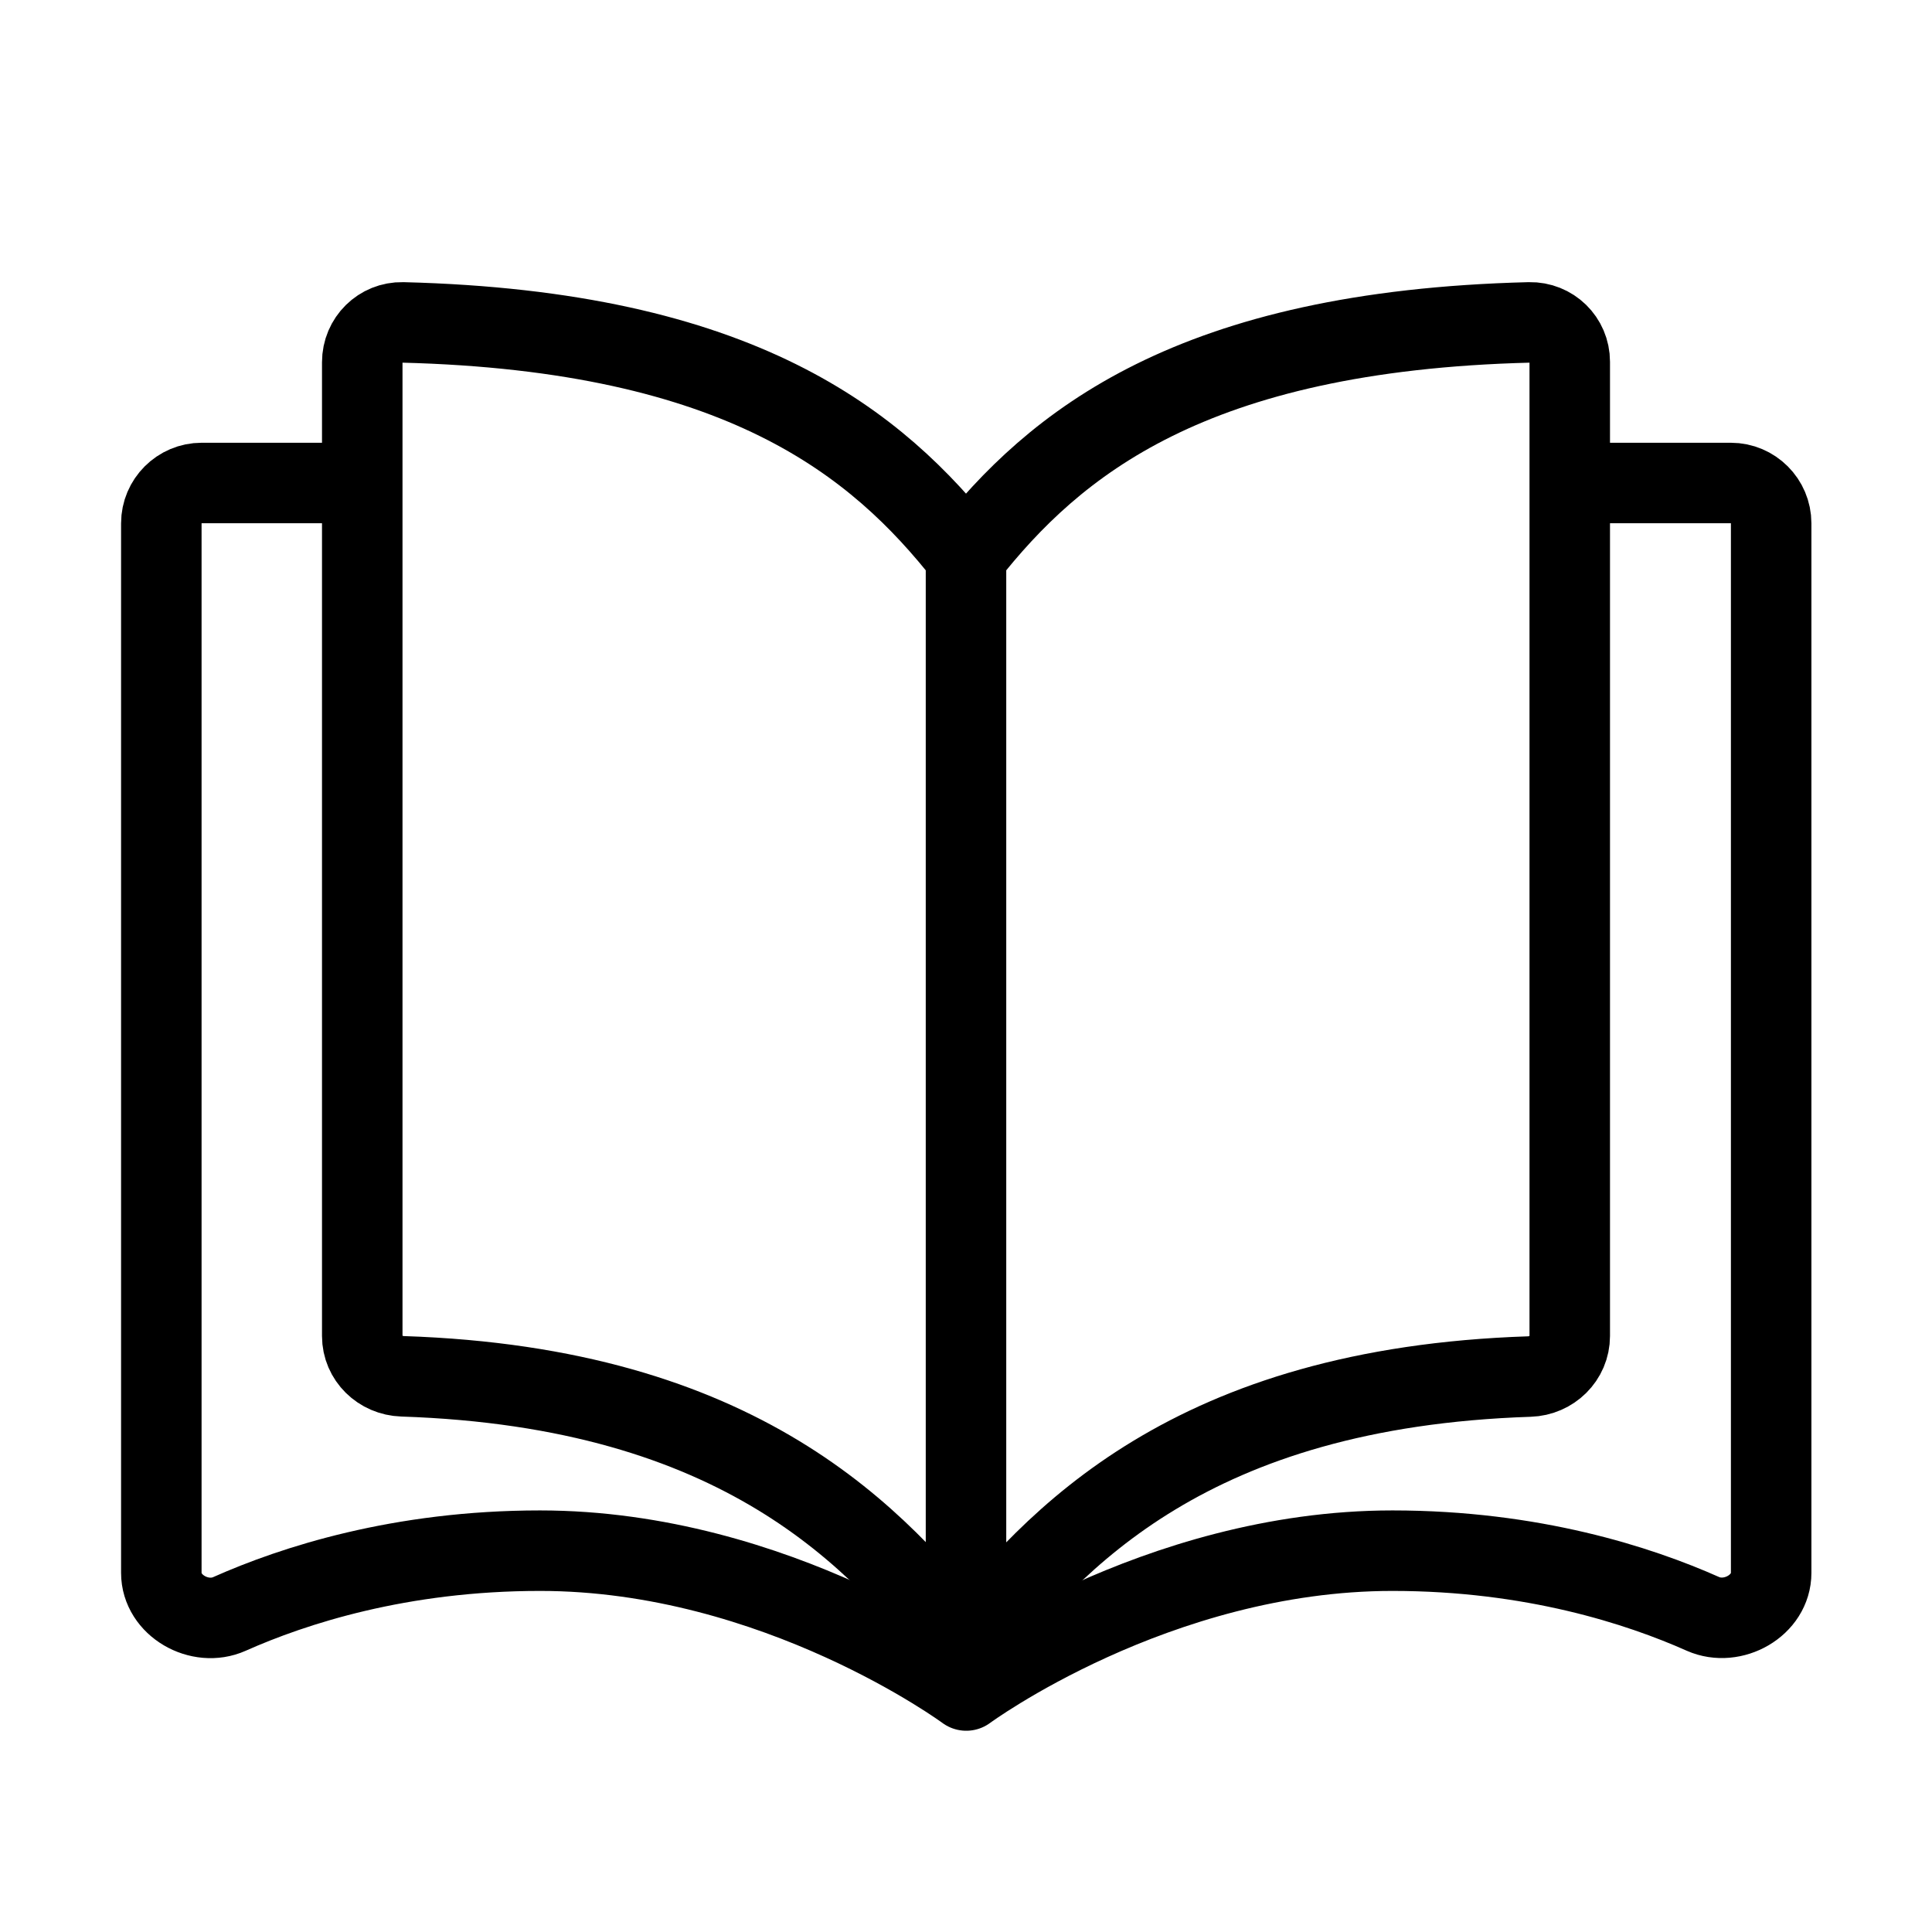
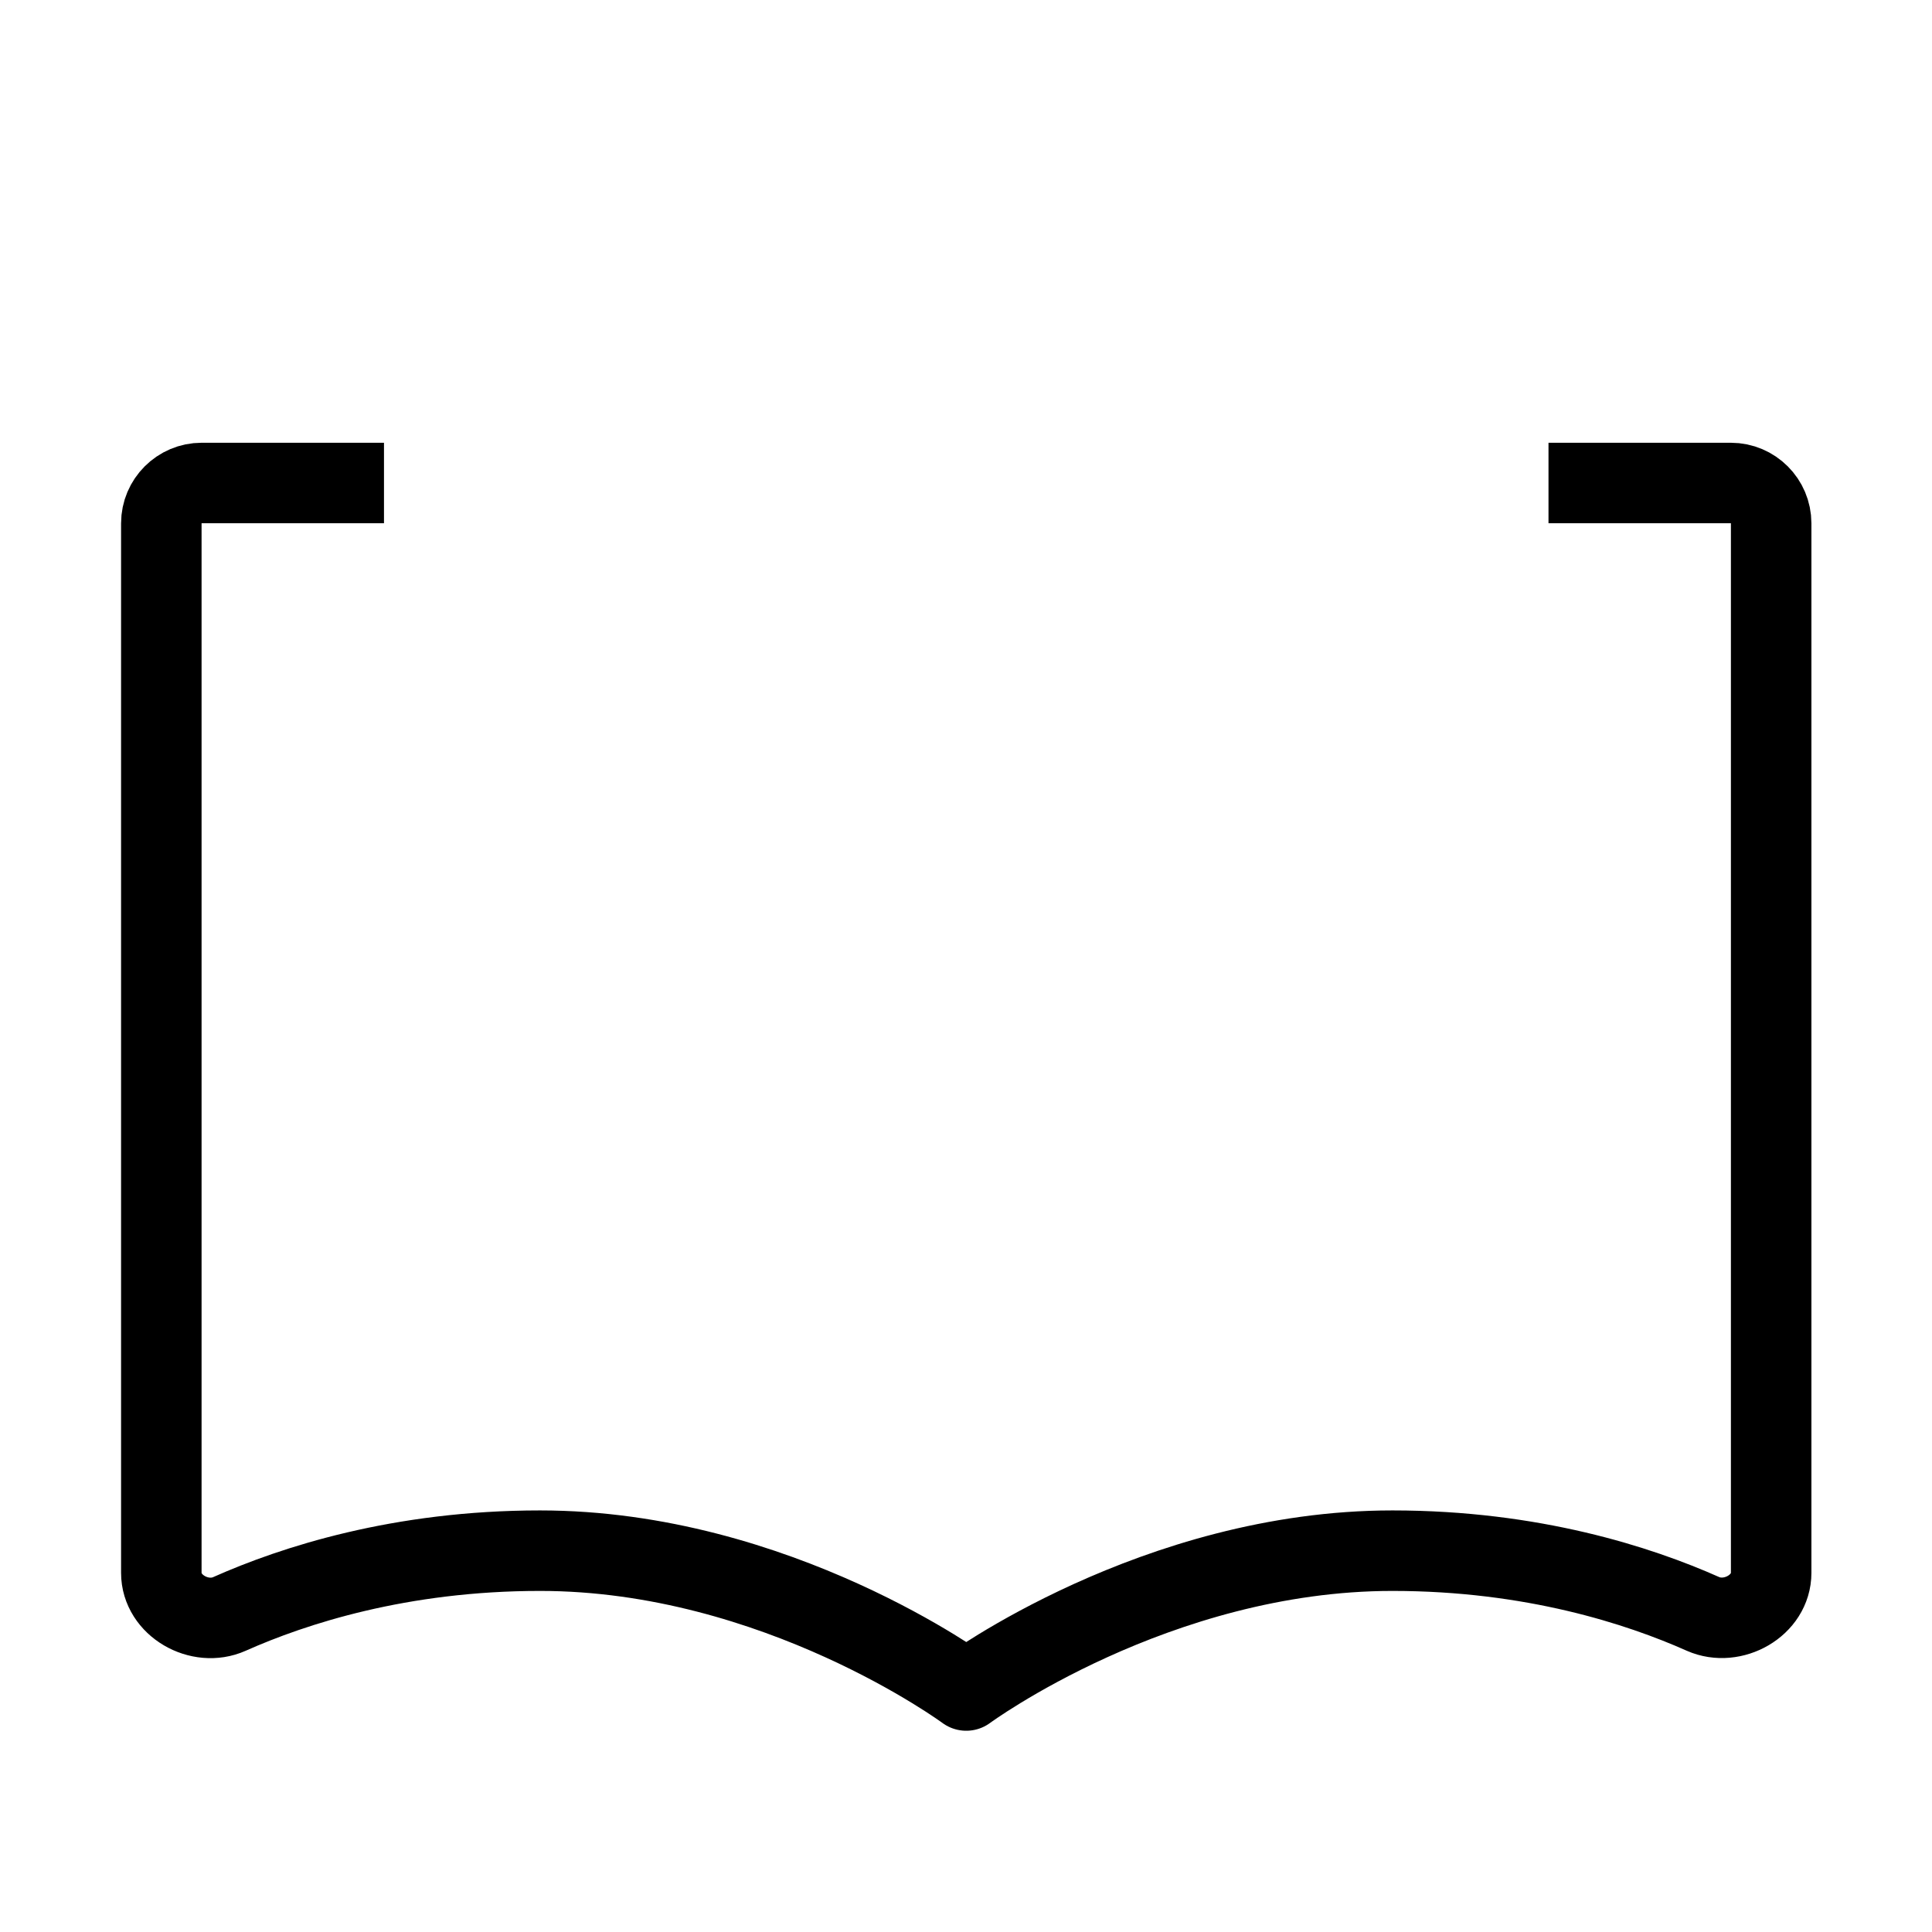
<svg xmlns="http://www.w3.org/2000/svg" version="1.1" id="Layer_1" x="0px" y="0px" width="800px" height="800px" viewBox="0 0 800 800" style="enable-background:new 0 0 800 800;" xml:space="preserve">
  <style type="text/css"> .st0{fill:none;stroke:#000000;stroke-width:33.333;stroke-linejoin:round;stroke-miterlimit:133.333;} </style>
-   <path class="st0" d="M400,230.3c-36.7-46.7-93.2-93.3-233.3-96.8c-9.2-0.2-16.7,7.2-16.7,16.5c0,68.3,0,326.8,0,403.2 c0,9.2,7.5,16.4,16.7,16.7c140.1,4.6,196.6,66.7,233.3,113.4 M400,230.3c36.7-46.7,93.2-93.3,233.3-96.8c9.2-0.2,16.7,7.1,16.7,16.3 c0,76.3,0,327.1,0,403.4c0,9.2-7.5,16.5-16.7,16.8c-140.1,4.6-196.6,66.7-233.3,113.4 M400,230.3v453" />
  <path class="st0" d="M641.2,200h75.5c9.2,0,16.7,7.5,16.7,16.7v434.6c0,13.5-15.9,22.4-28.2,17c-26.5-11.8-70.7-26.2-128.6-26.2 c-98,0-176.5,57.9-176.5,57.9s-78.4-57.9-176.5-57.9c-57.9,0-102.1,14.4-128.6,26.2c-12.3,5.5-28.2-3.5-28.2-17V216.7 c0-9.2,7.5-16.7,16.7-16.7h75.5" />
</svg>